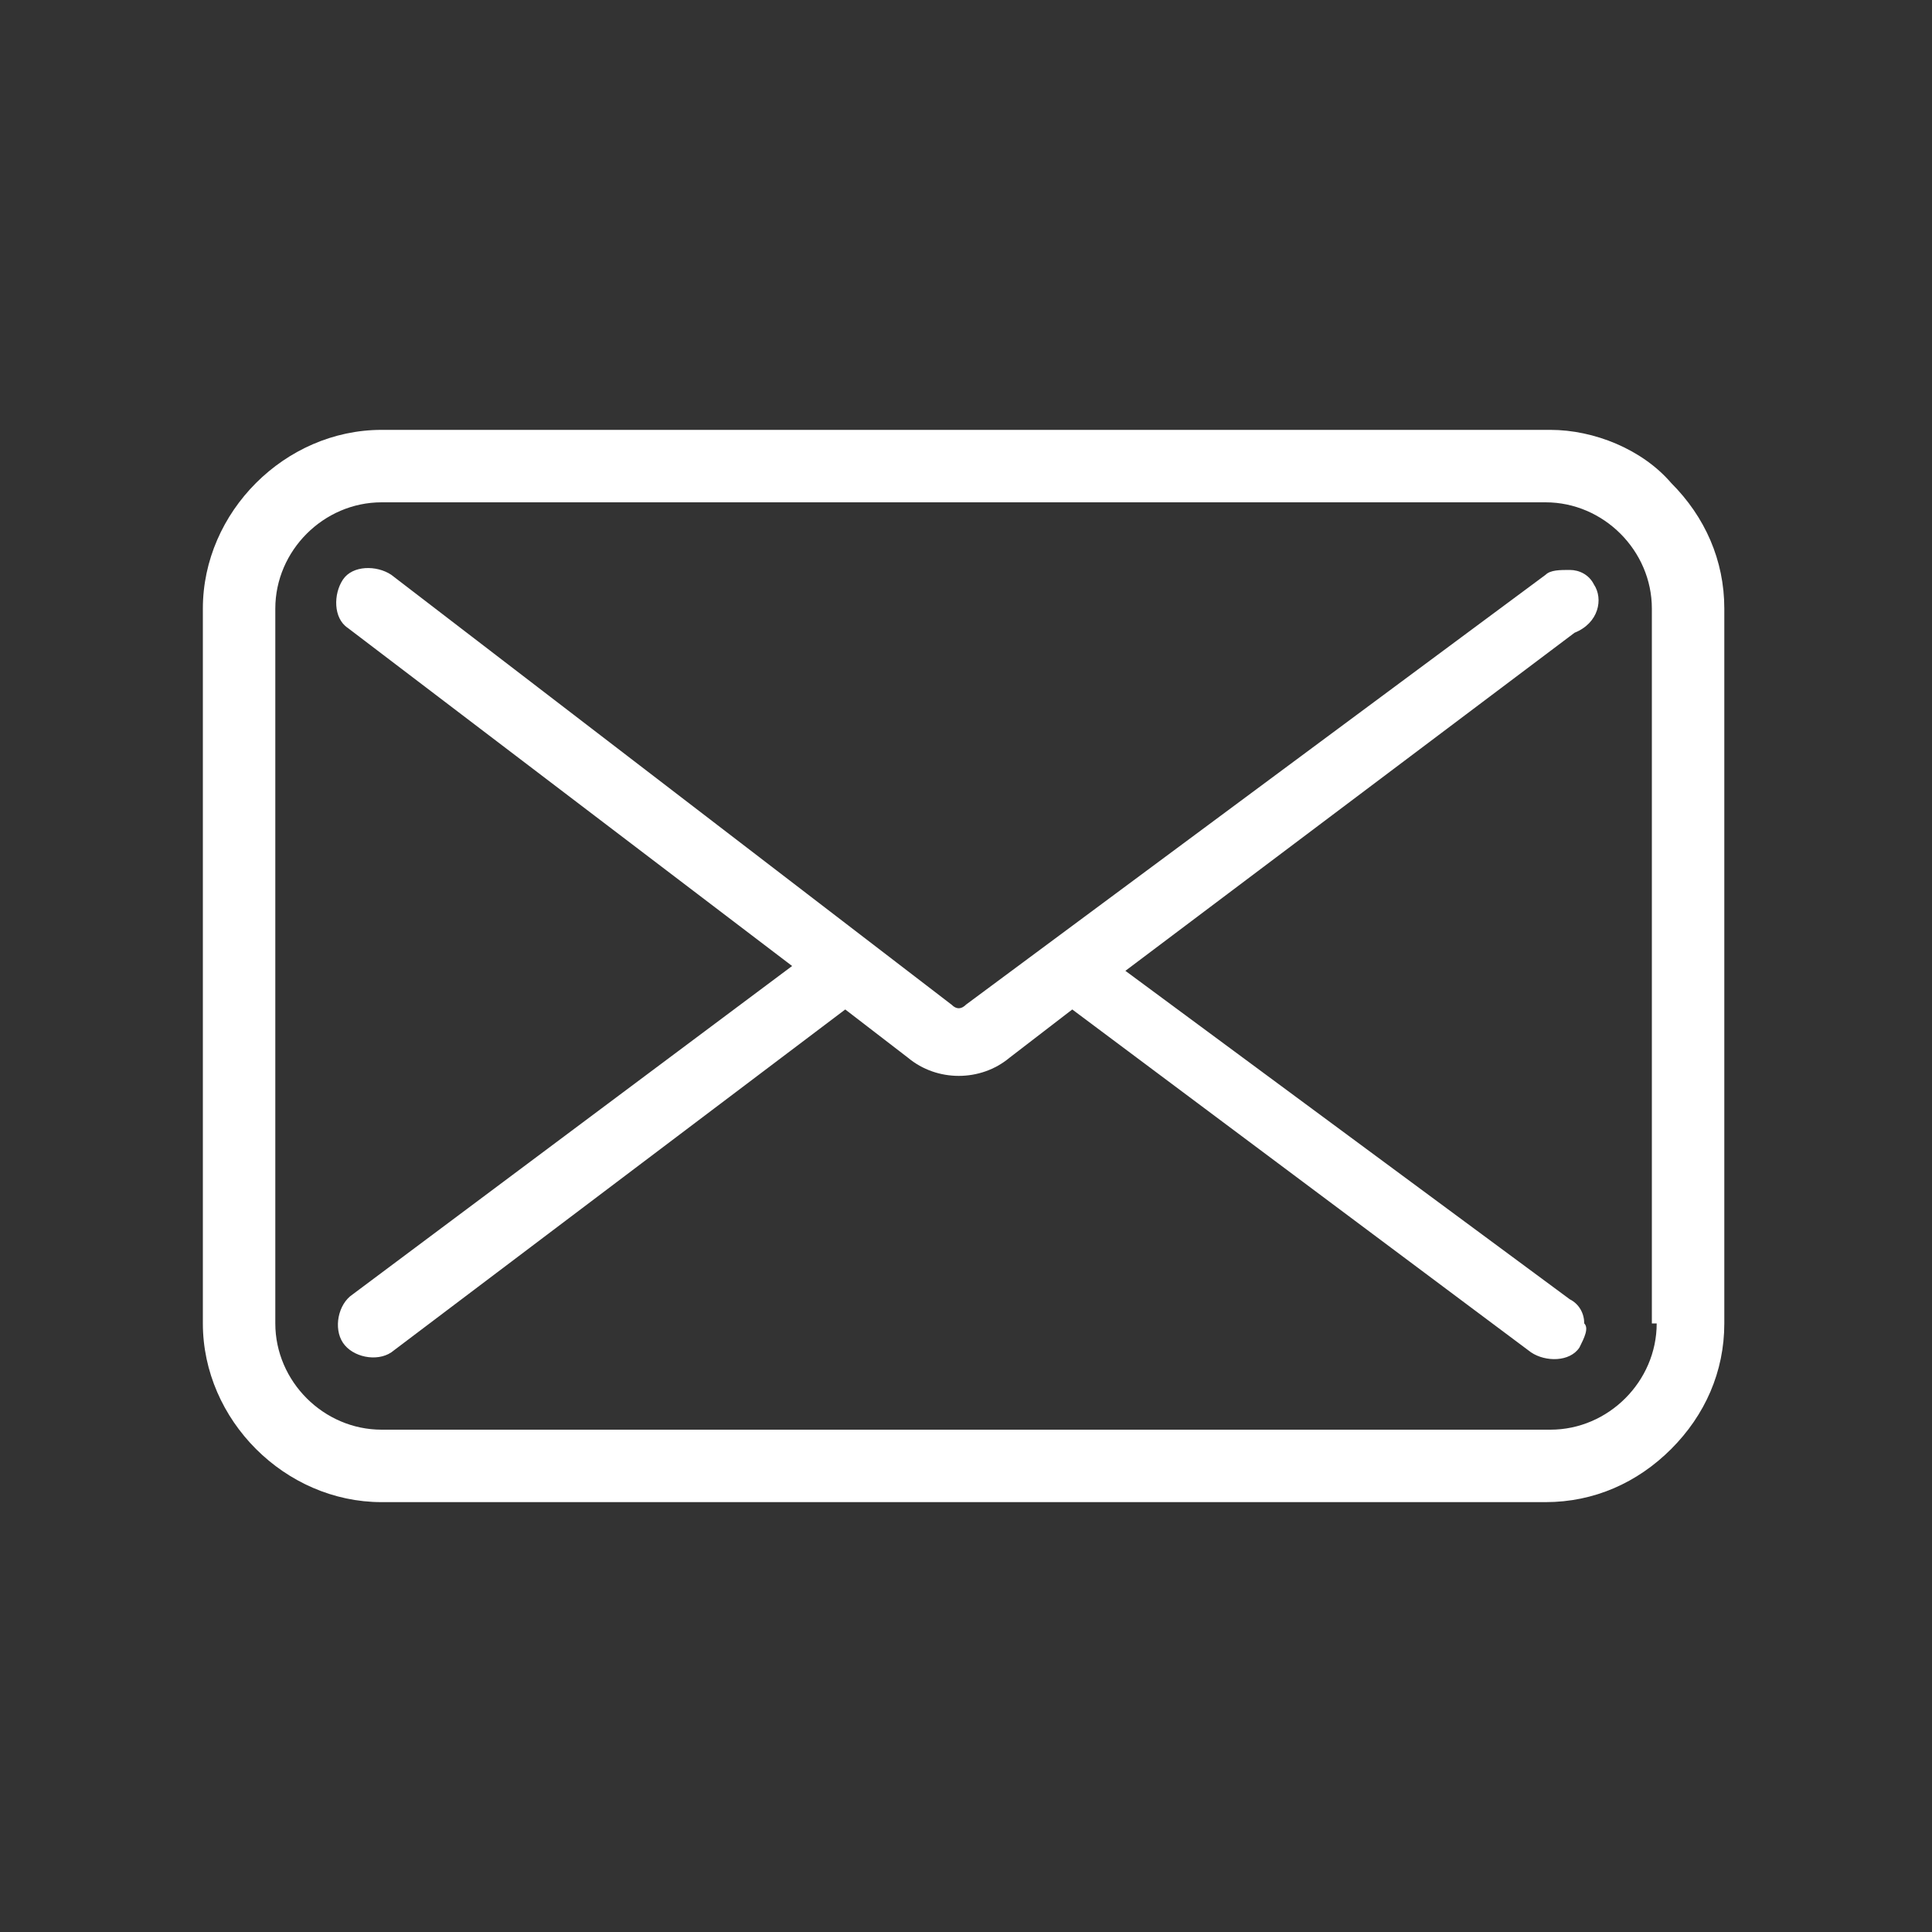
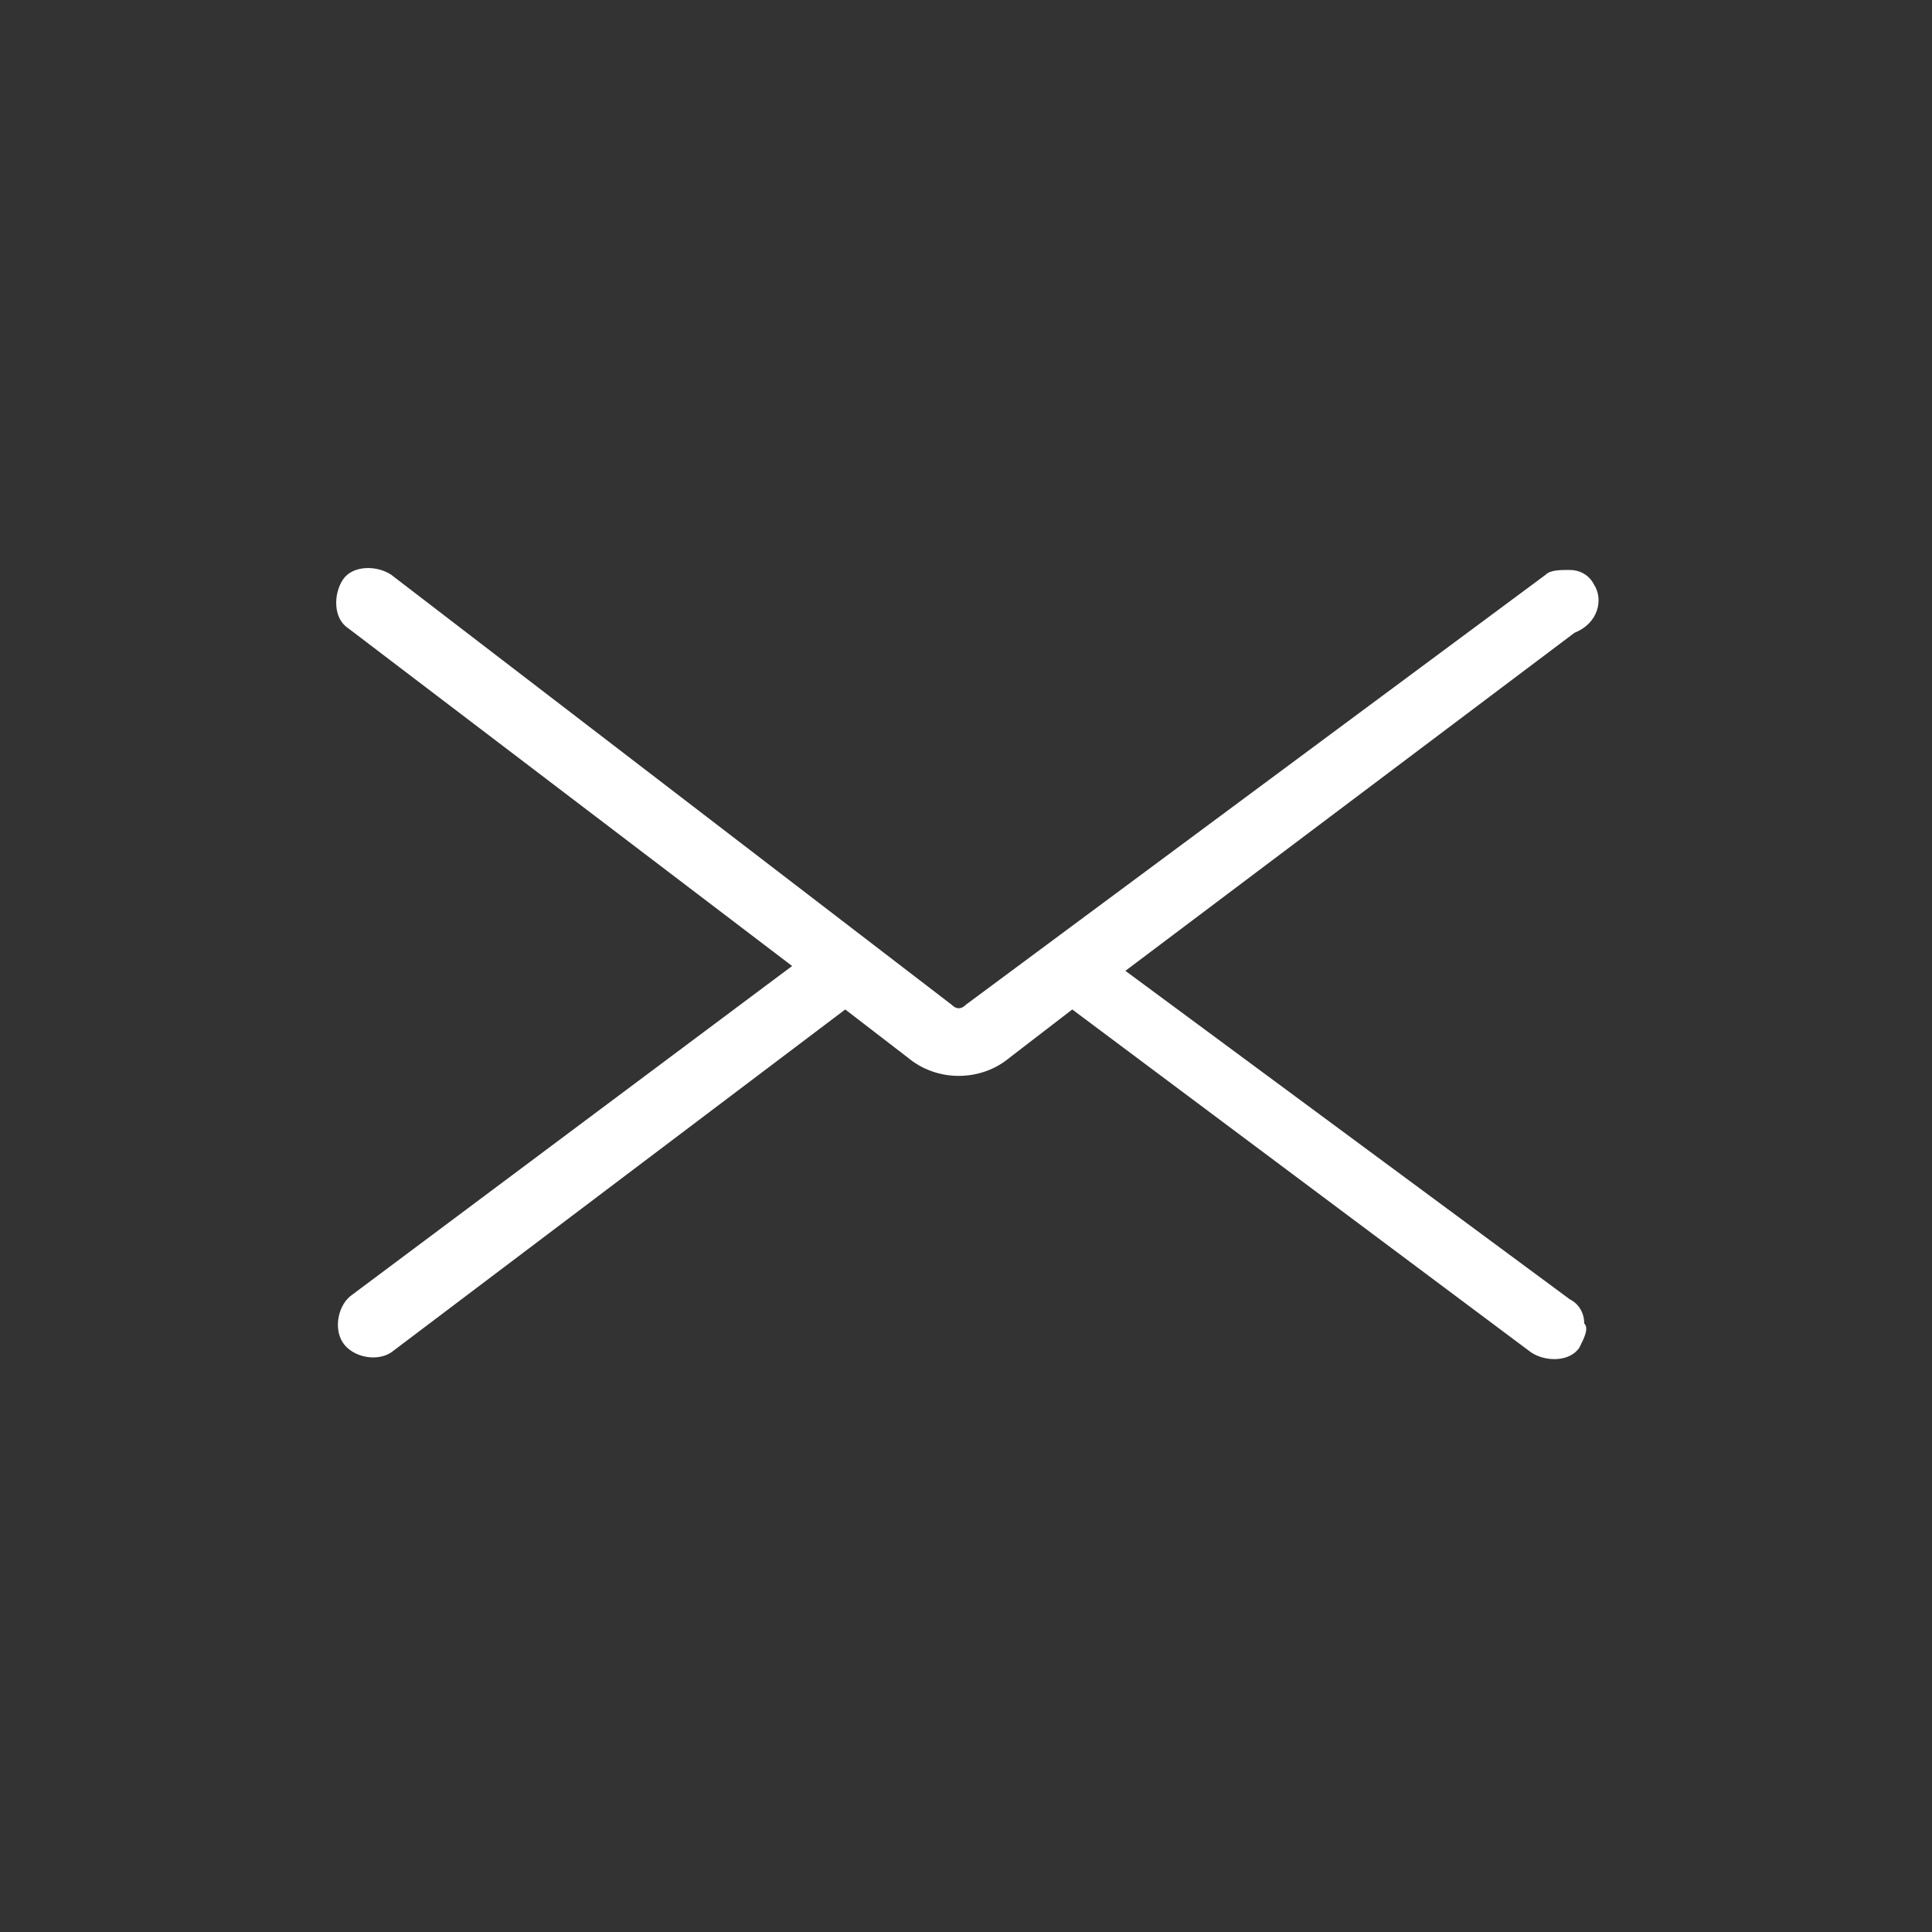
<svg xmlns="http://www.w3.org/2000/svg" id="Capa_1" x="0px" y="0px" viewBox="0 0 40 40" style="enable-background:new 0 0 40 40;" xml:space="preserve">
  <rect x="0" y="0" width="40" height="40" fill="#333333" stroke="none" />
  <style type="text/css">	.st0{fill:#FFFFFF;}</style>
  <g>
    <path class="st0" d="M33,12.1c-0.1-0.2-0.3-0.3-0.5-0.3c-0.2,0-0.4,0-0.5,0.1L20,20.8c-0.1,0.1-0.2,0.1-0.3,0L8.1,11.9  c-0.3-0.2-0.8-0.2-1,0.1c-0.2,0.3-0.2,0.8,0.1,1l9.2,7l-9.1,6.8c-0.3,0.2-0.4,0.7-0.2,1c0.2,0.3,0.7,0.4,1,0.2l9.4-7.1l1.3,1  c0.6,0.5,1.5,0.5,2.1,0l1.3-1l9.5,7.1c0.3,0.2,0.8,0.2,1-0.1c0.1-0.2,0.2-0.4,0.1-0.5c0-0.2-0.1-0.4-0.3-0.5l-9.2-6.8l9.3-7  C33.1,12.9,33.2,12.4,33,12.1z" />
-     <path class="st0" d="M34.3,27.4c0,1.2-1,2.2-2.2,2.2H7.9c-1.2,0-2.2-1-2.2-2.2V12.6c0-1.2,1-2.2,2.2-2.2h24.1c1.2,0,2.2,1,2.2,2.2  V27.4z M32.1,8.9H7.9c-2,0-3.7,1.7-3.7,3.7v14.8c0,2,1.7,3.7,3.7,3.7h24.1c1,0,1.9-0.4,2.6-1.1c0.7-0.7,1.1-1.6,1.1-2.6V12.6  c0-1-0.4-1.9-1.1-2.6C34,9.3,33,8.9,32.1,8.9z" />
  </g>
</svg>